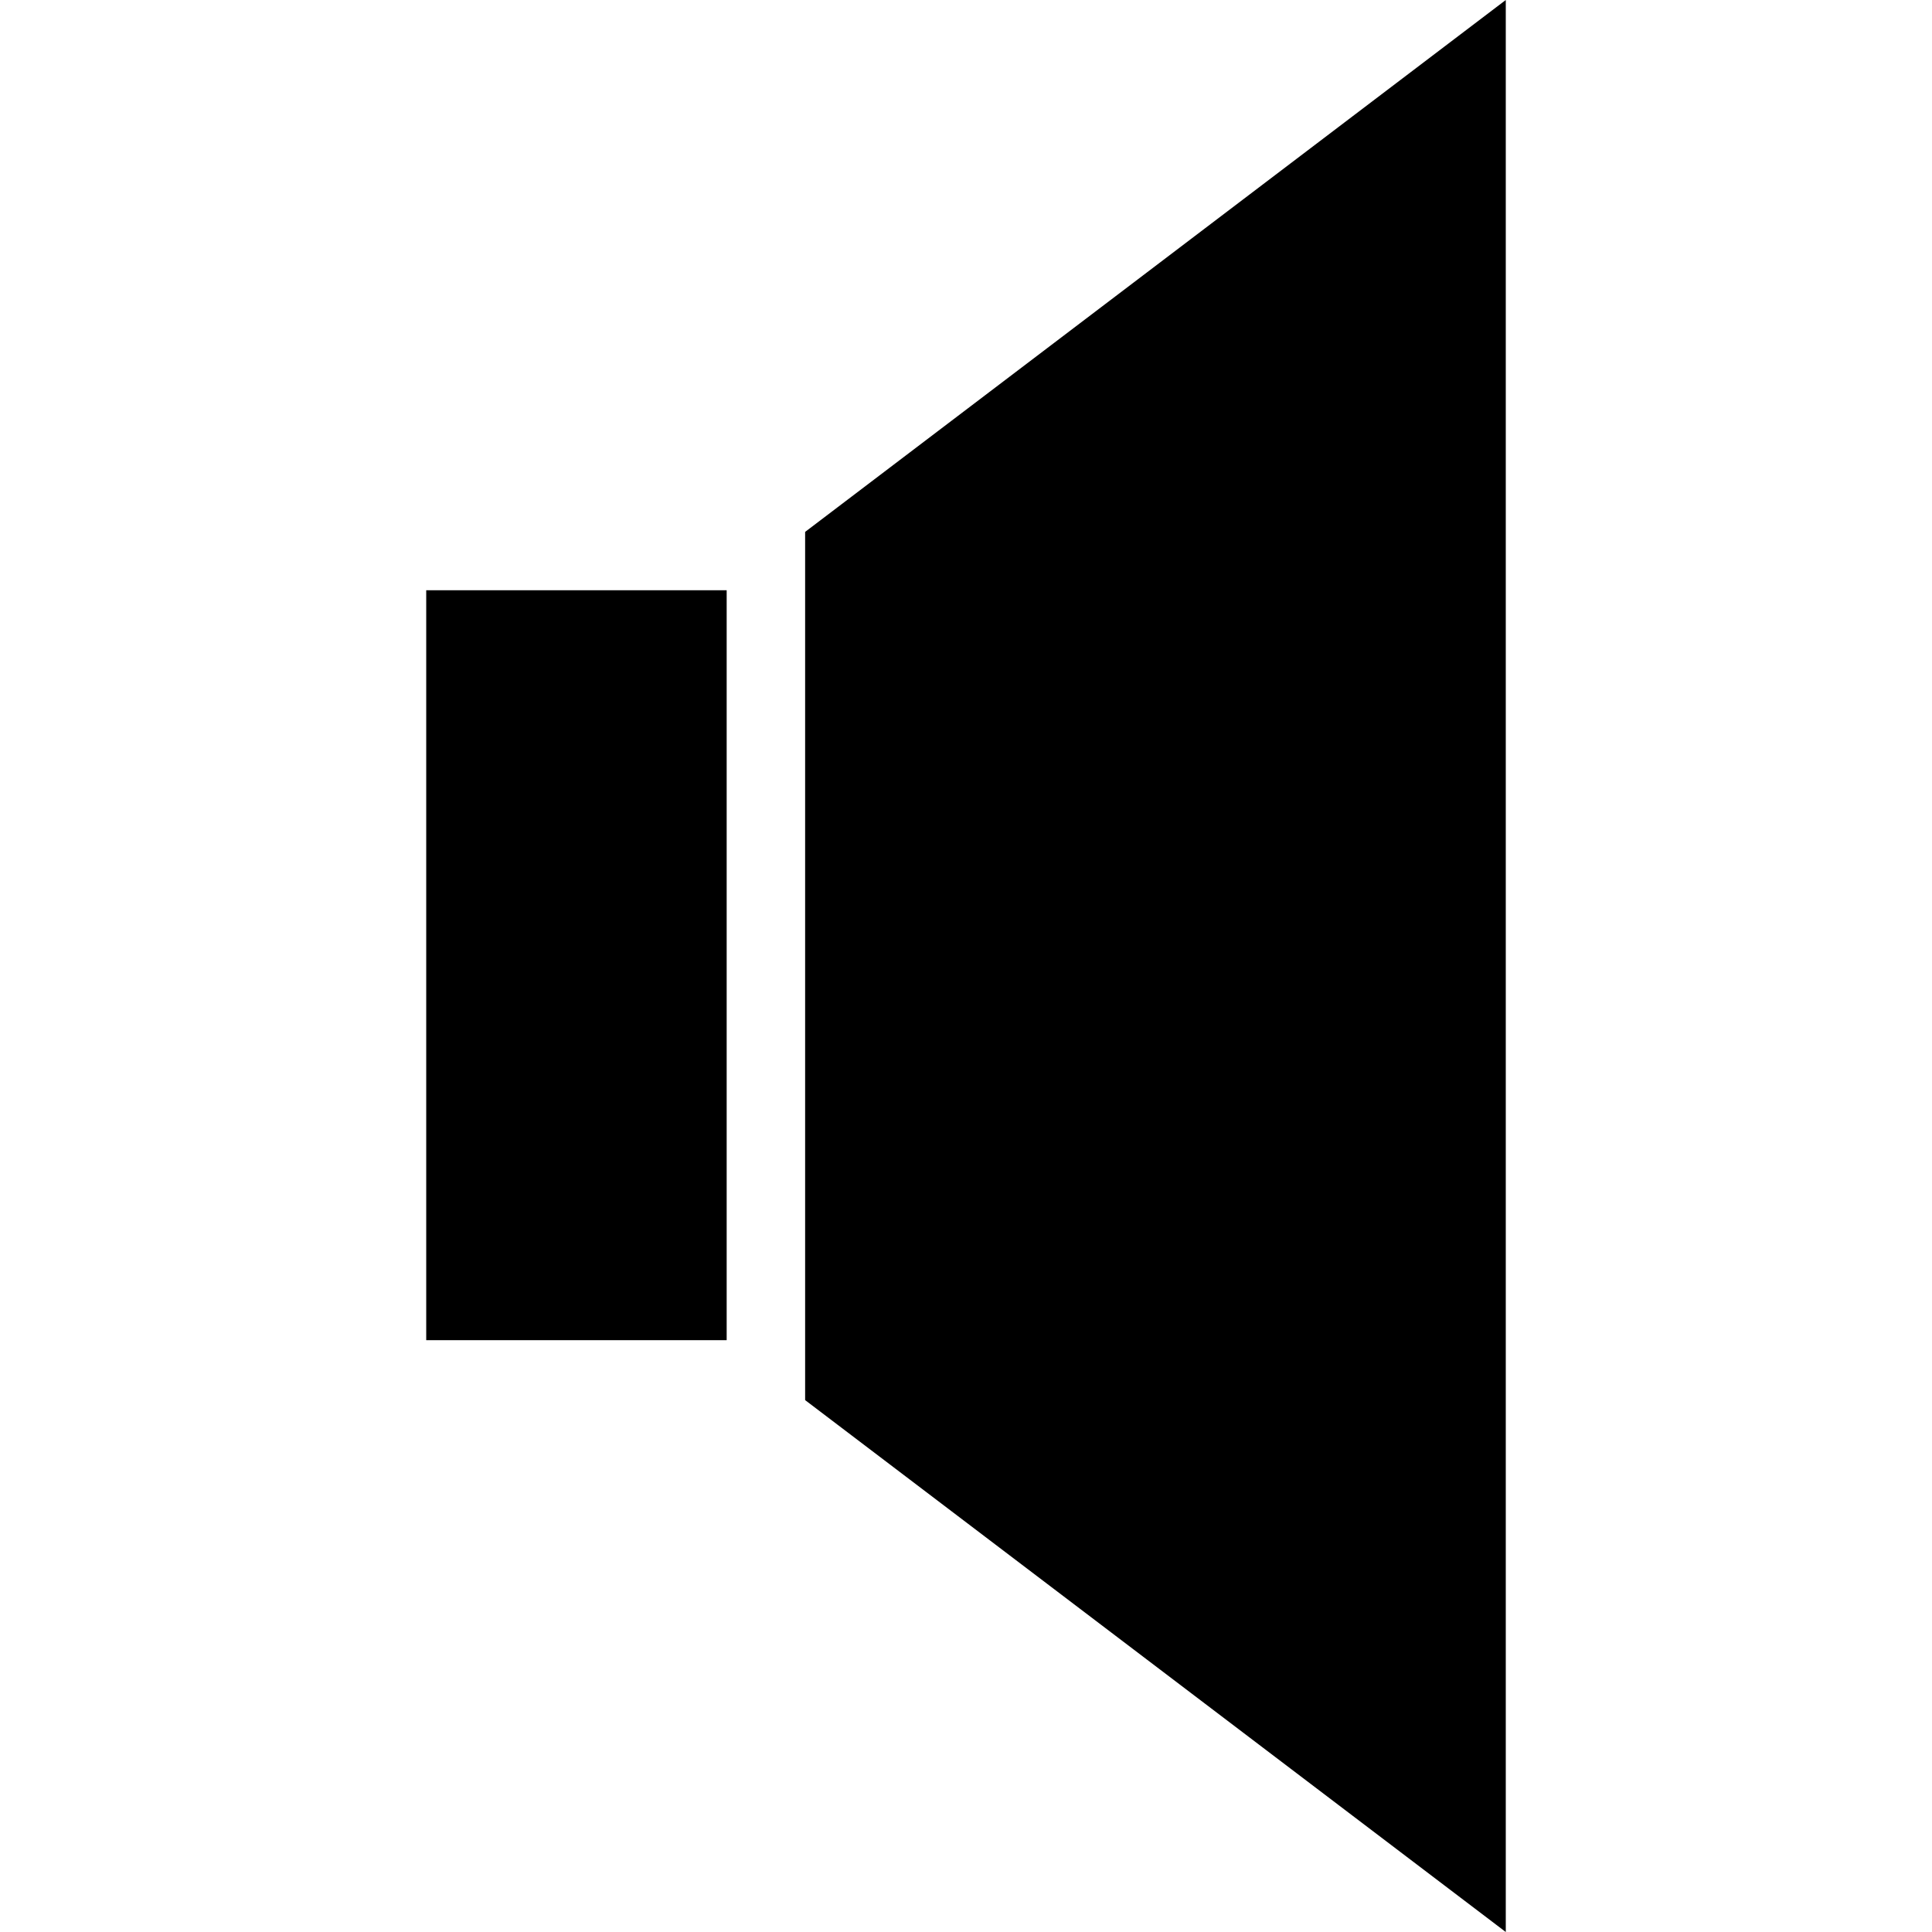
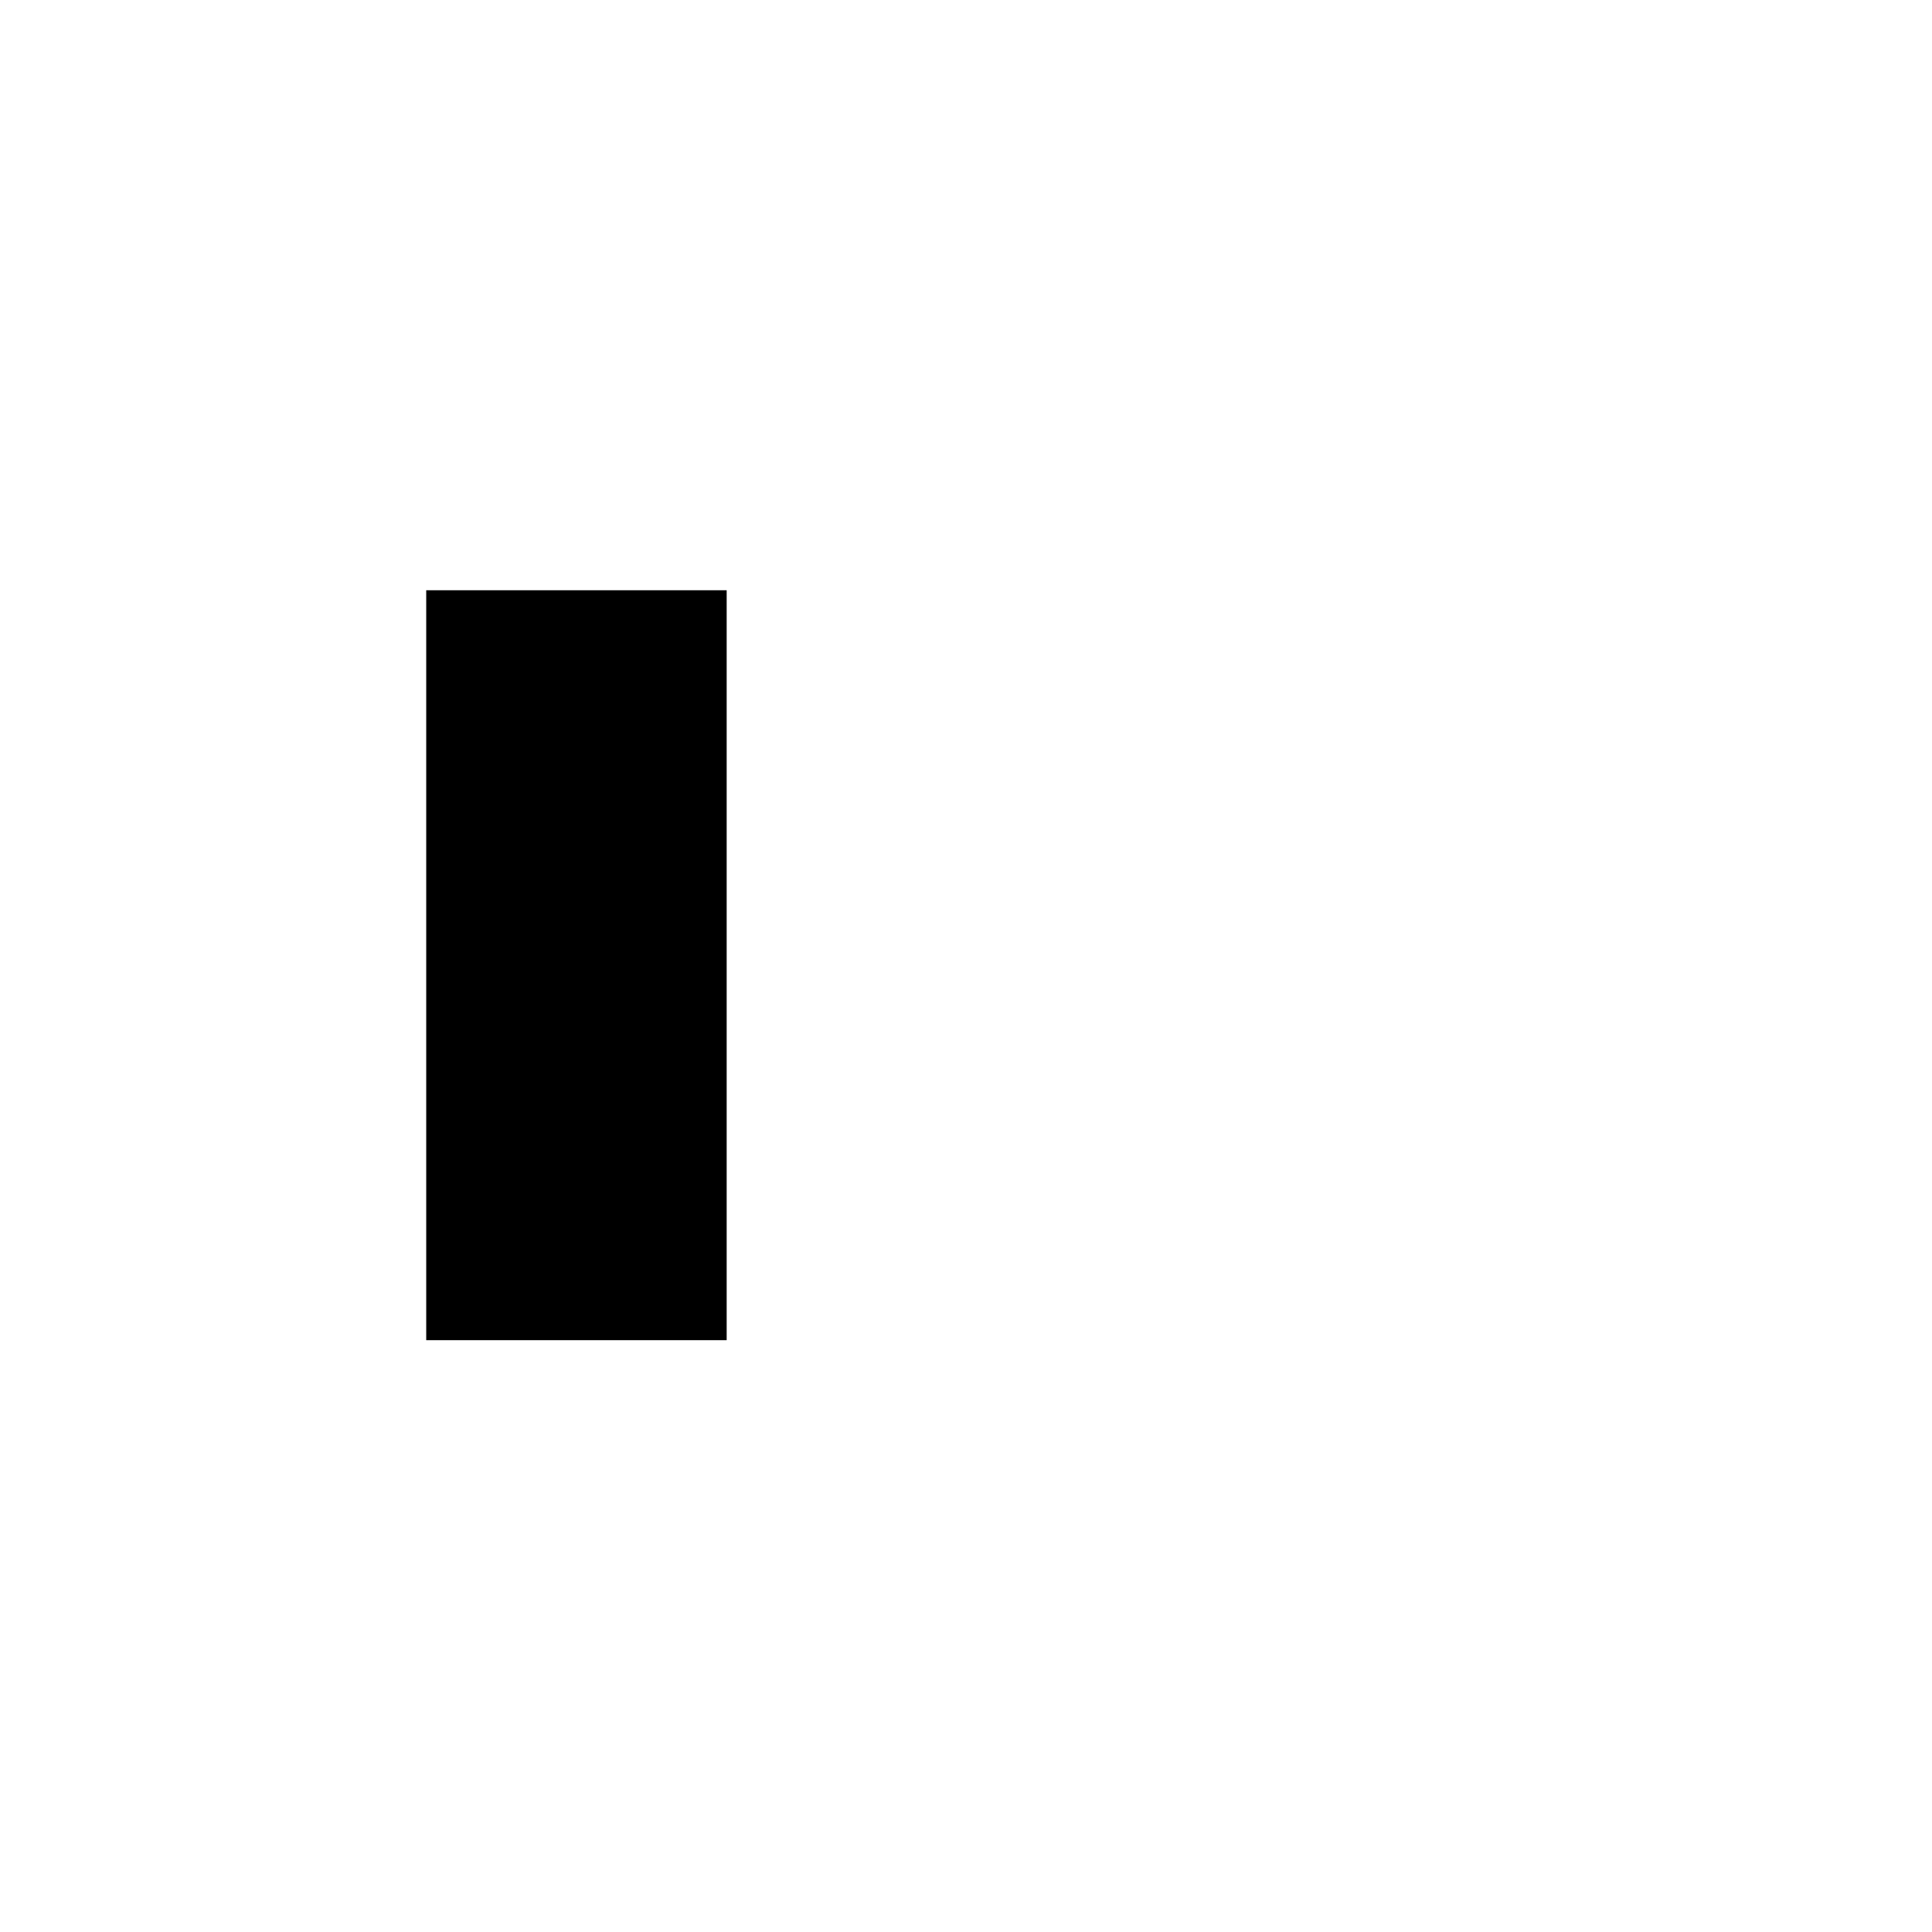
<svg xmlns="http://www.w3.org/2000/svg" fill="#000000" version="1.1" id="Capa_1" viewBox="0 0 490 490" xml:space="preserve">
  <g>
    <g>
      <g>
        <rect x="108.1" y="149.7" width="76.2" height="190.2" />
-         <polygon points="204.2,355.1 381.9,490 381.9,0 204.2,134.9    " />
      </g>
    </g>
  </g>
</svg>